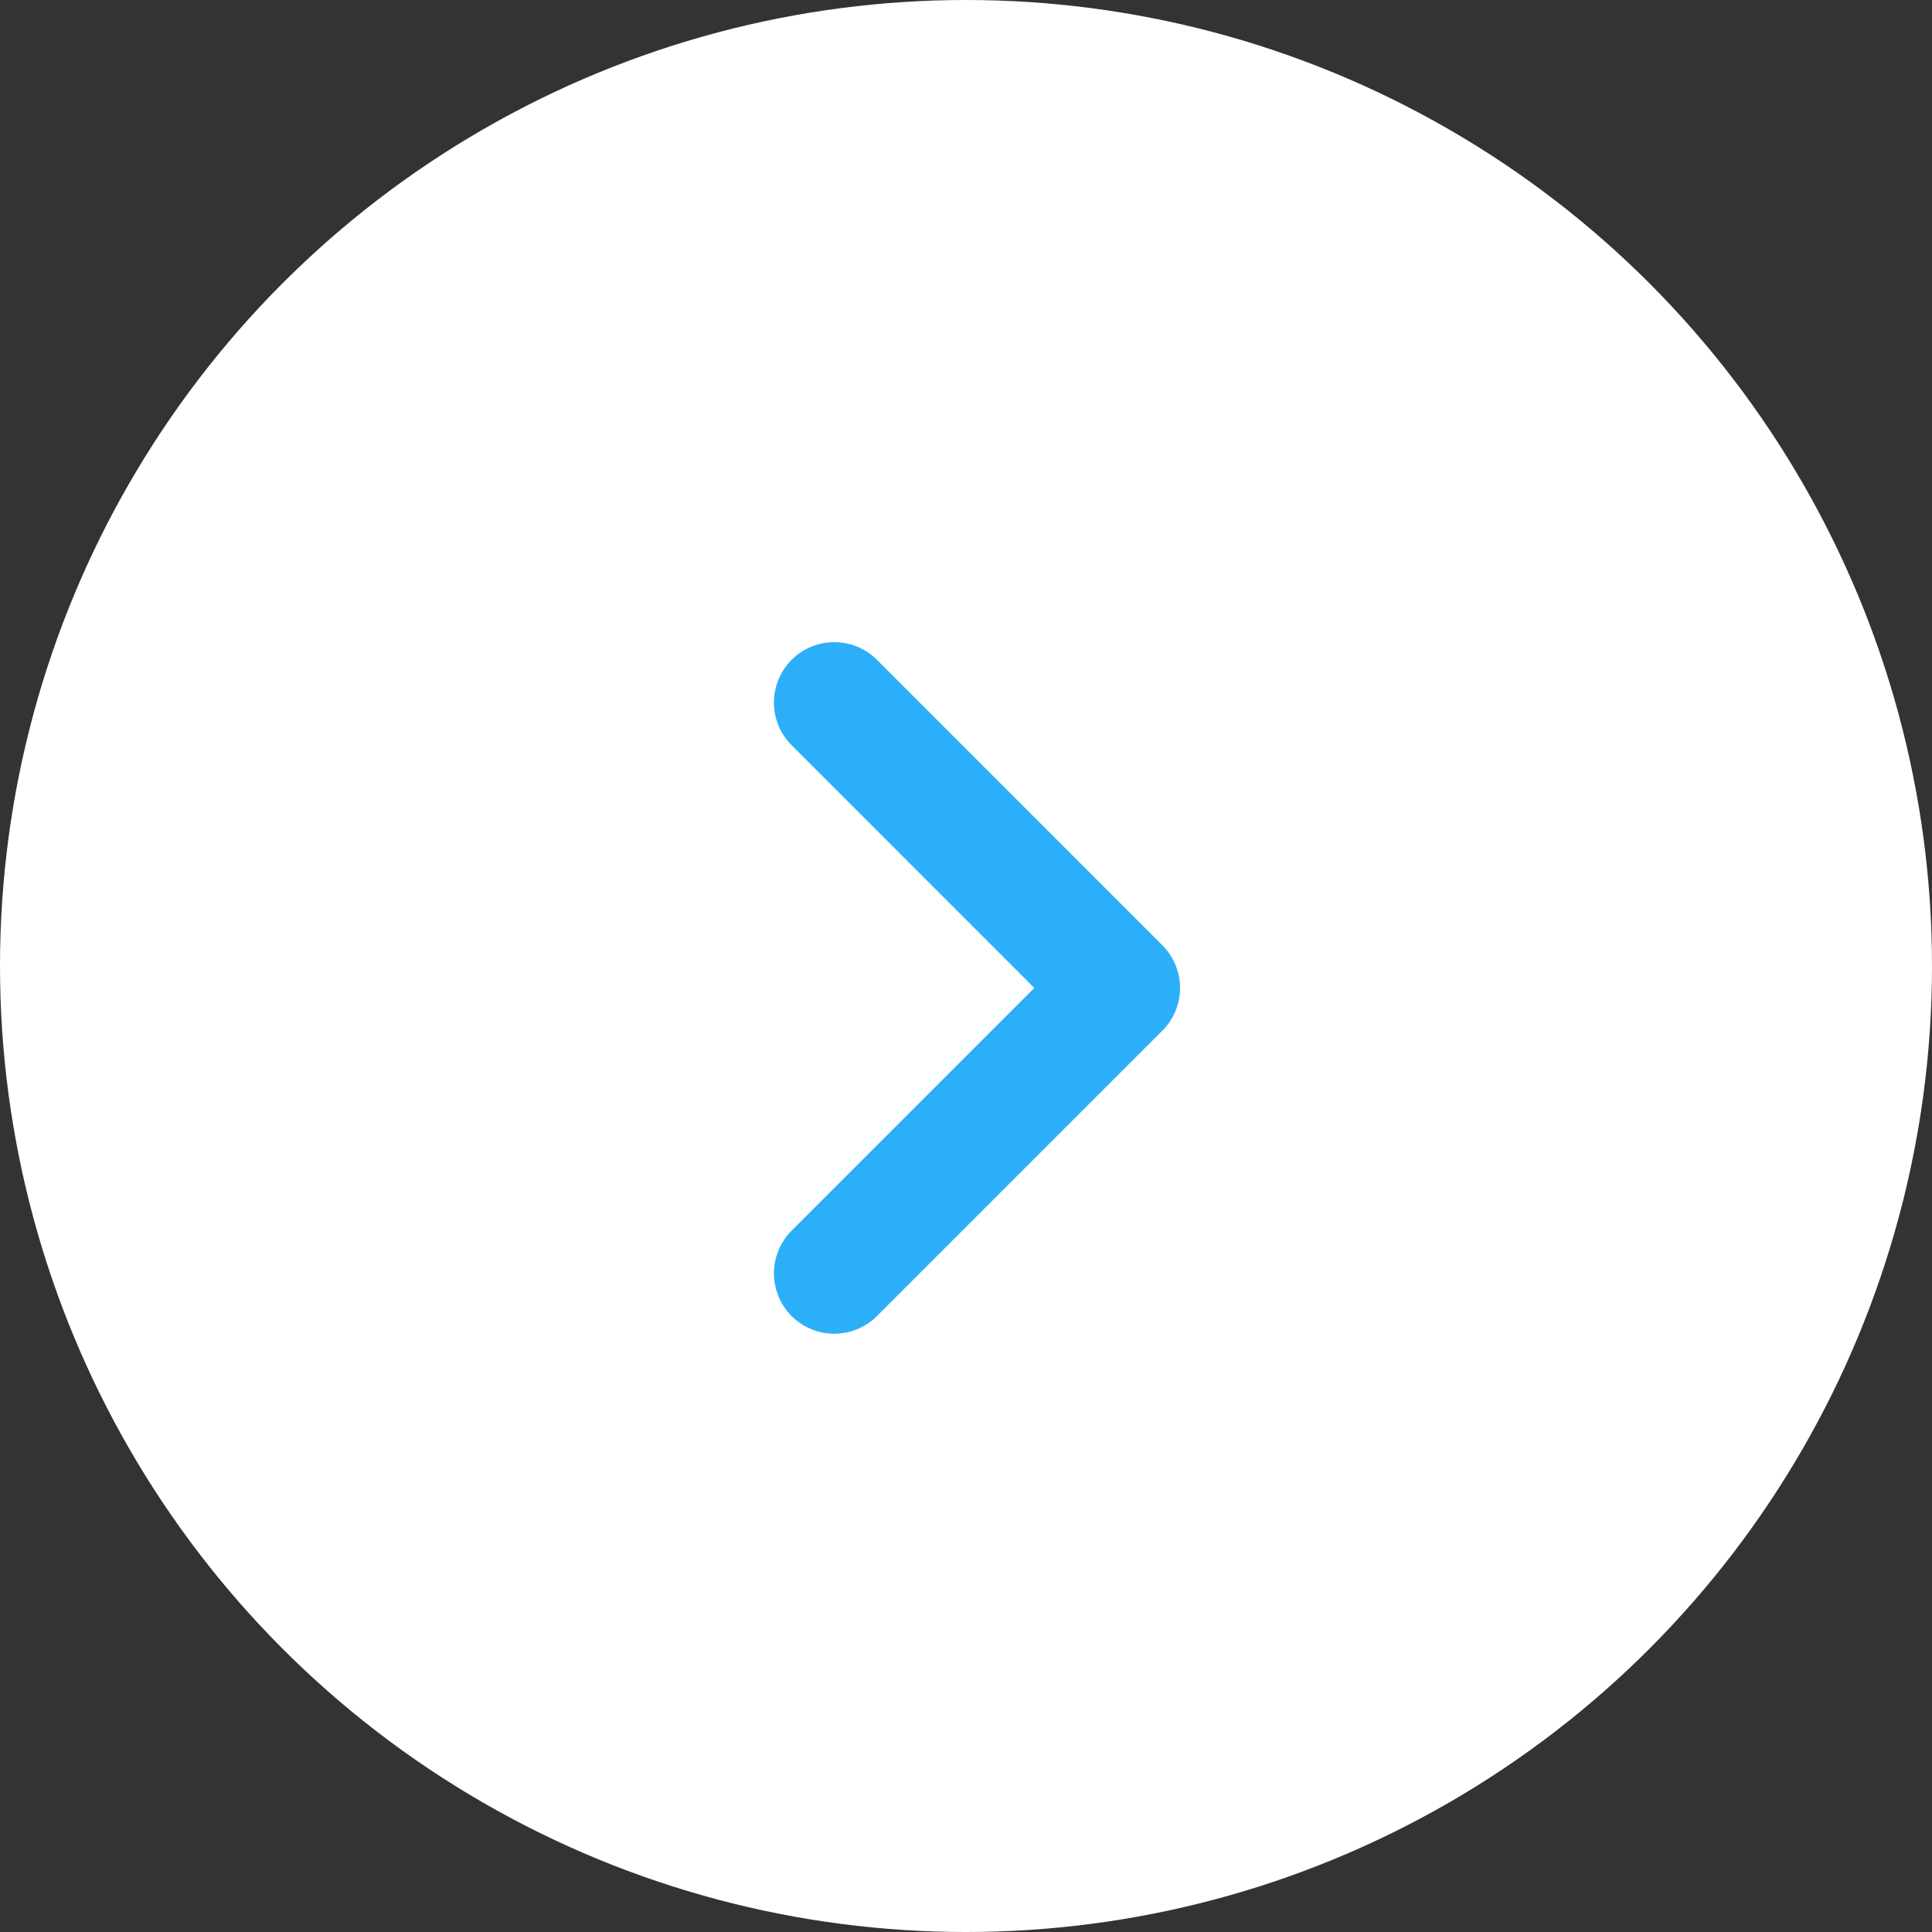
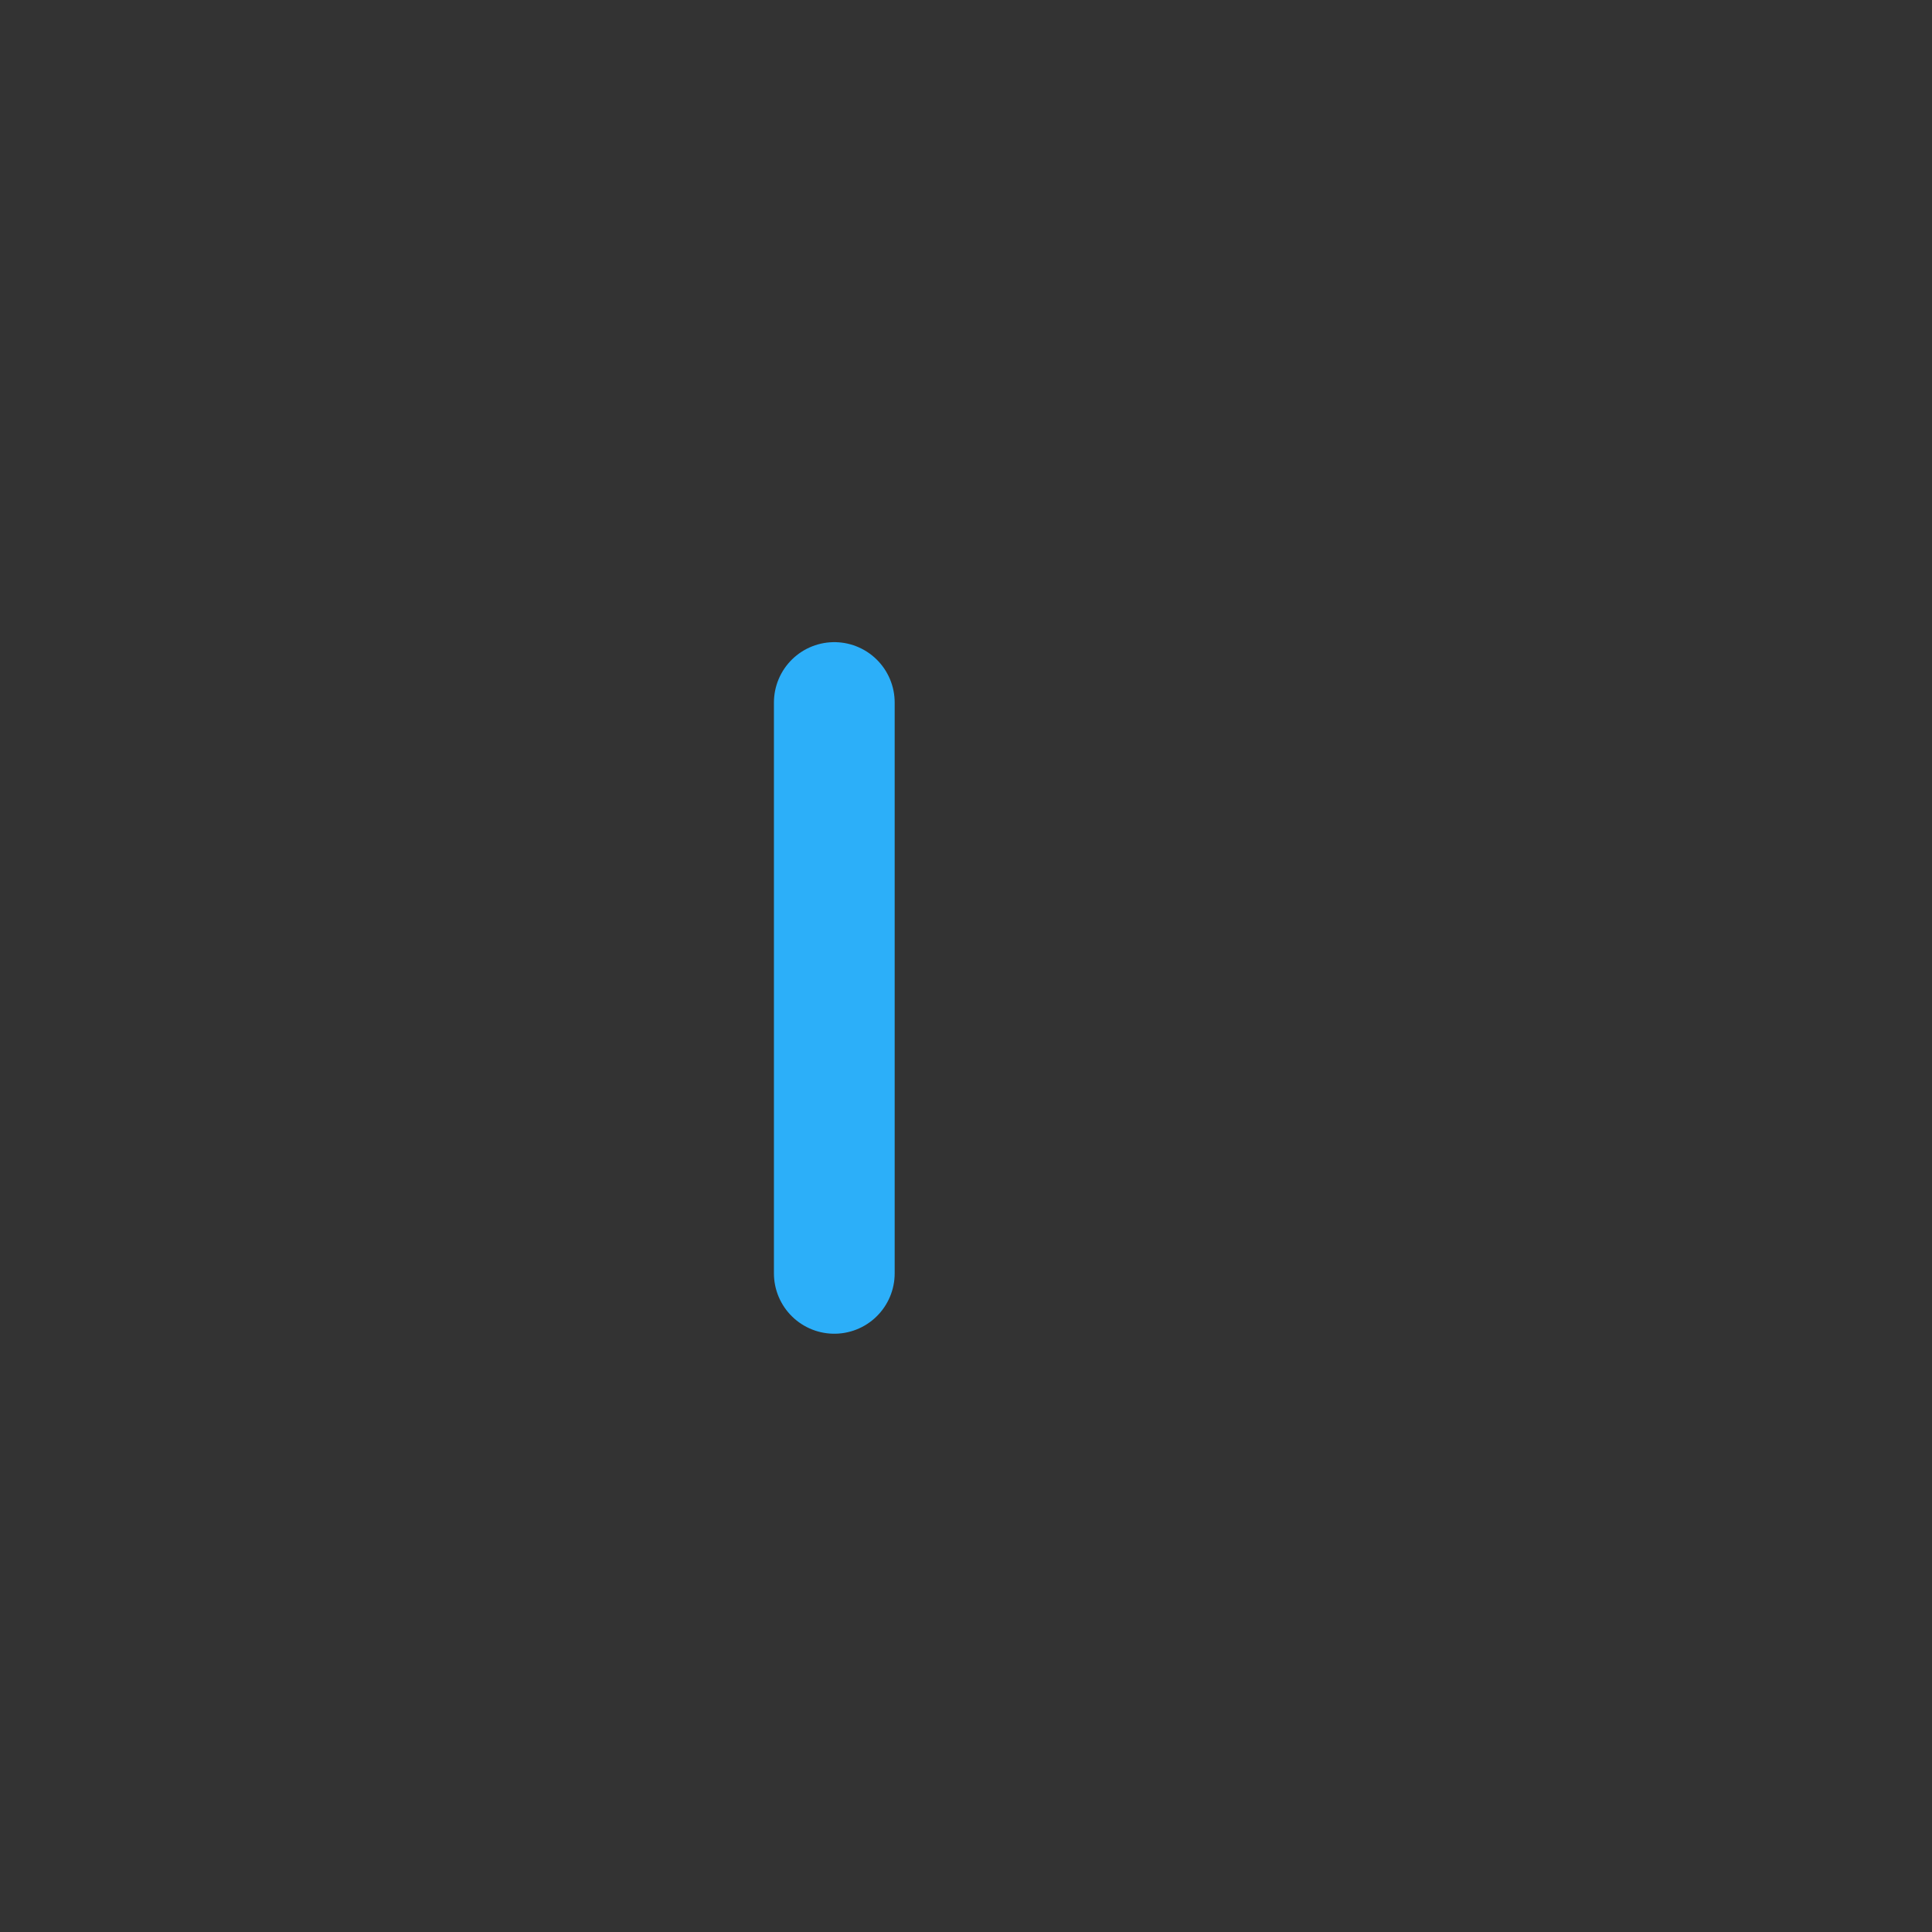
<svg xmlns="http://www.w3.org/2000/svg" width="24" height="24" viewBox="0 0 24 24" fill="none">
  <rect x="0" y="0" width="24" height="24" fill="#333333" stroke="none" />
-   <circle cx="12" cy="12" r="12" fill="white" />
-   <path d="M10.364 8.727L13.909 12.273L10.364 15.818" stroke="#2CAFF9" stroke-width="1.5" stroke-linecap="round" stroke-linejoin="round" />
+   <path d="M10.364 8.727L10.364 15.818" stroke="#2CAFF9" stroke-width="1.5" stroke-linecap="round" stroke-linejoin="round" />
</svg>